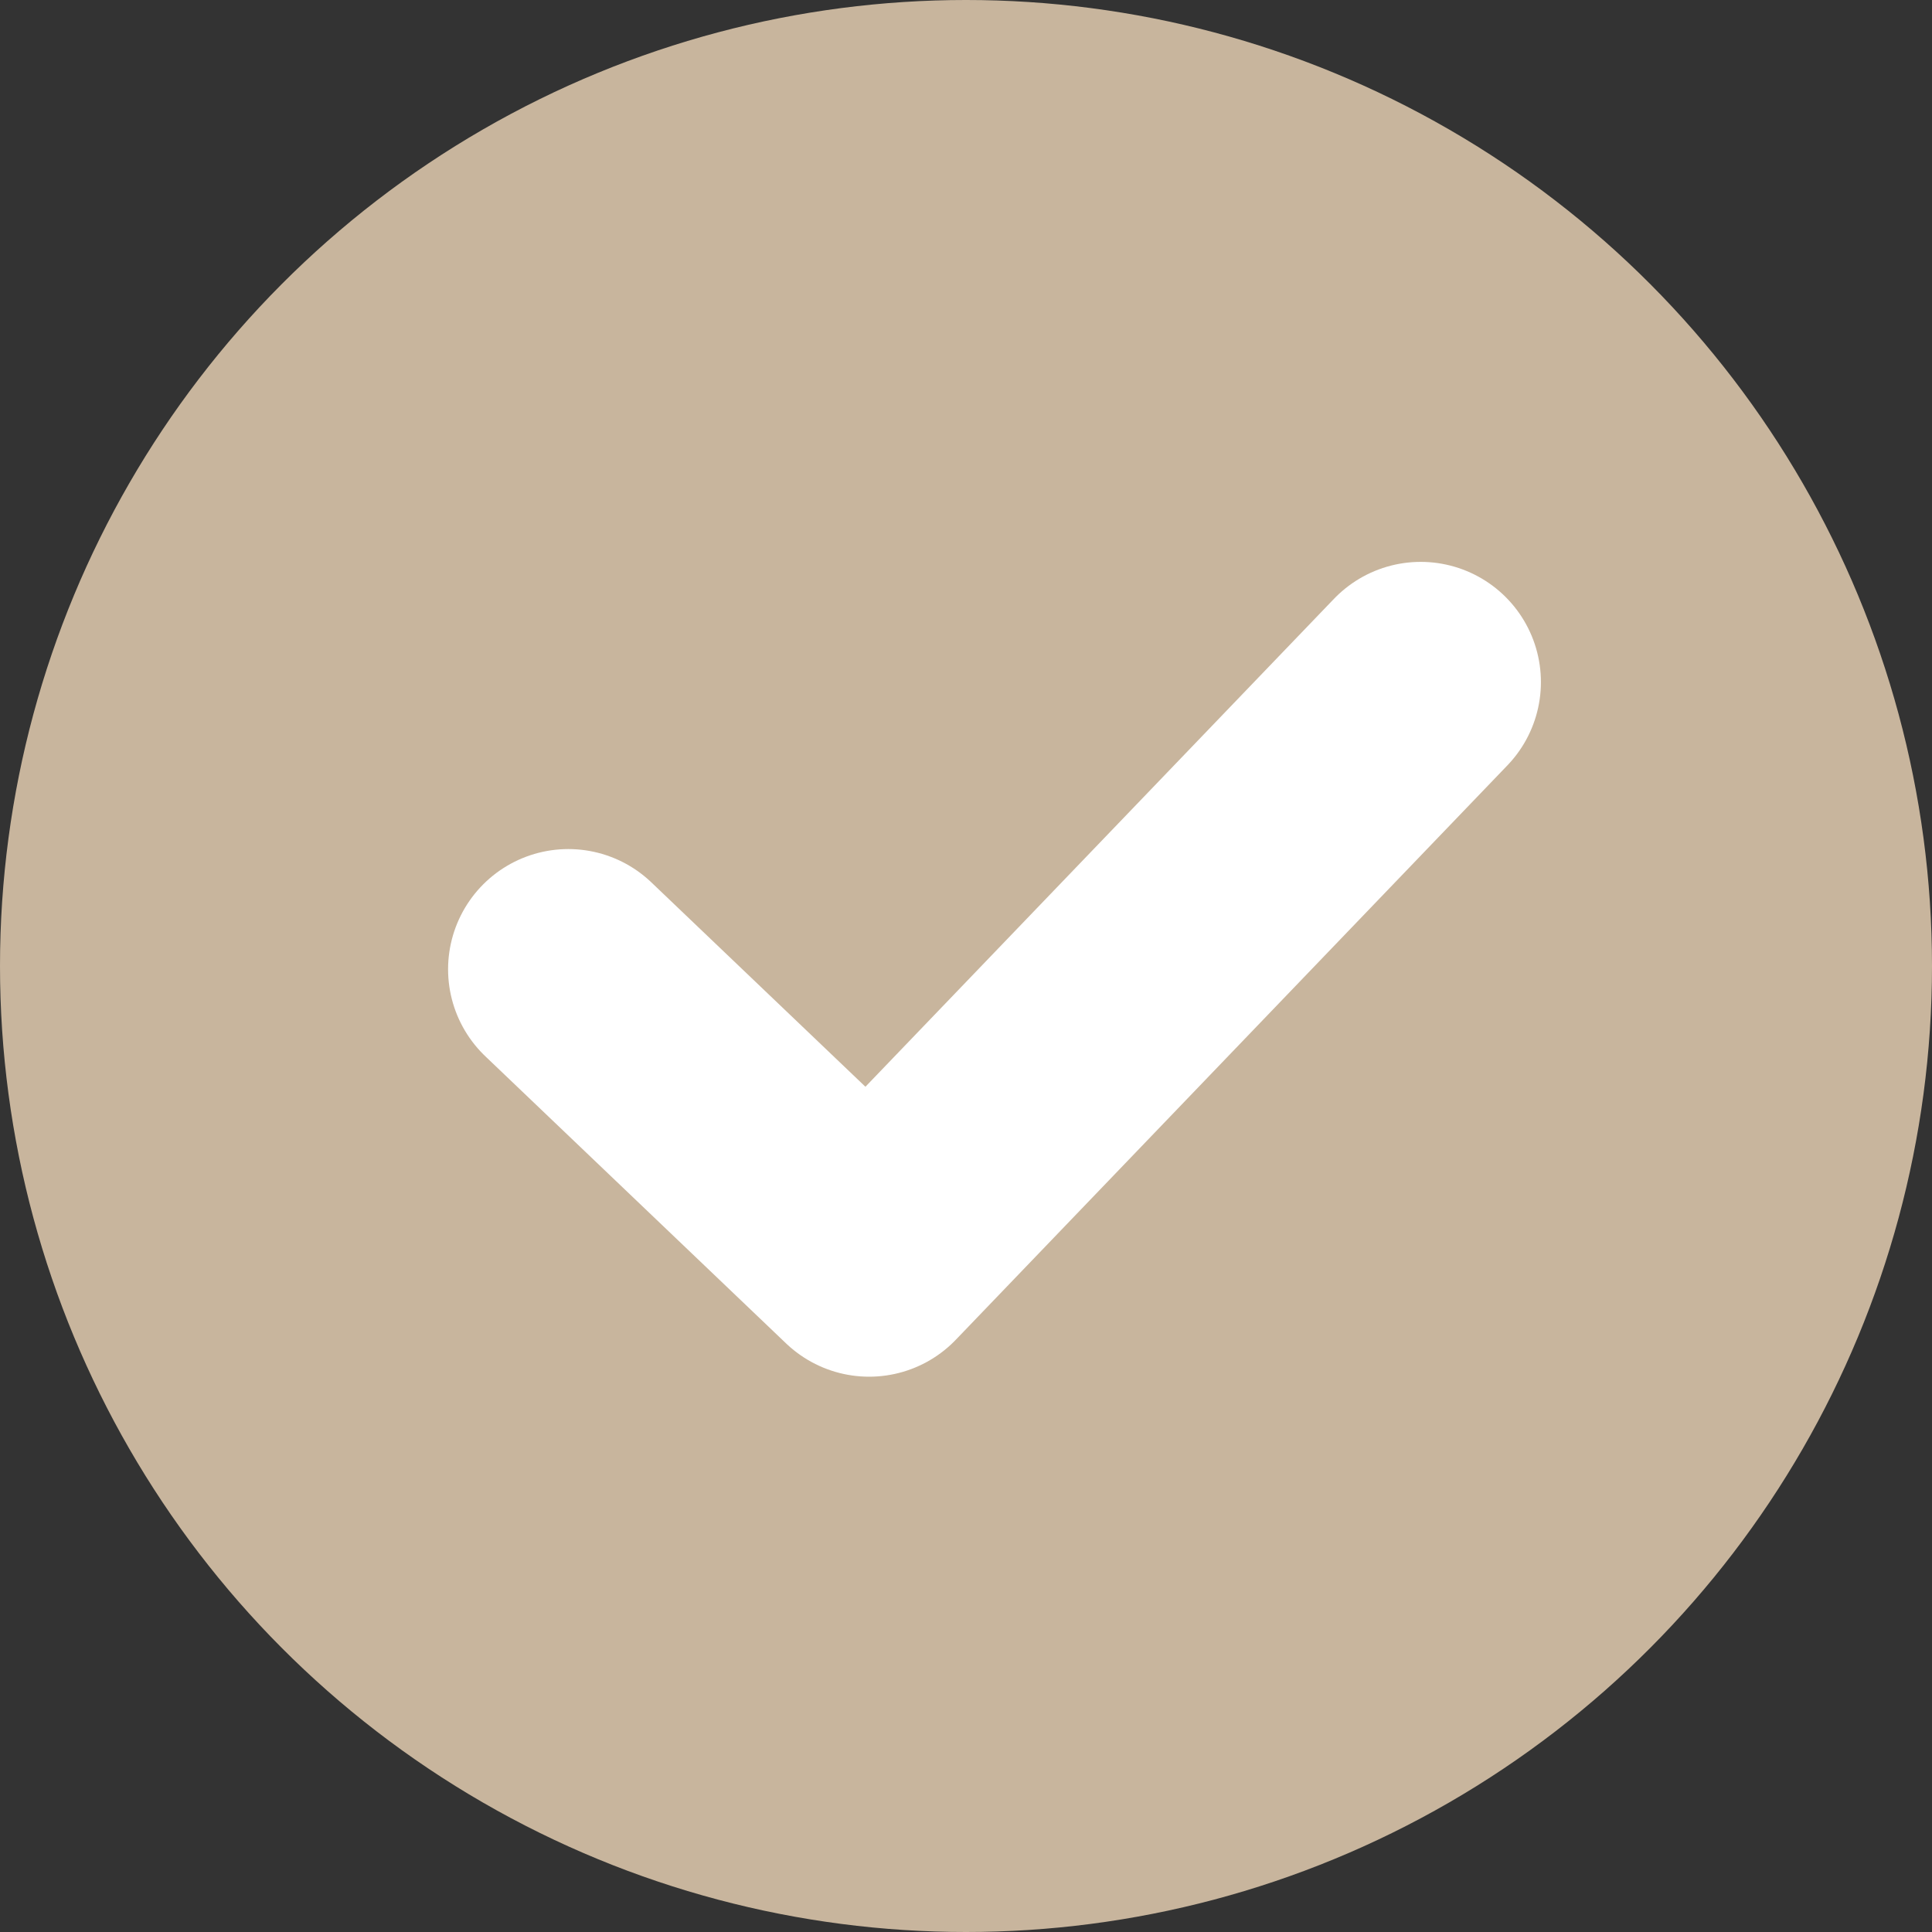
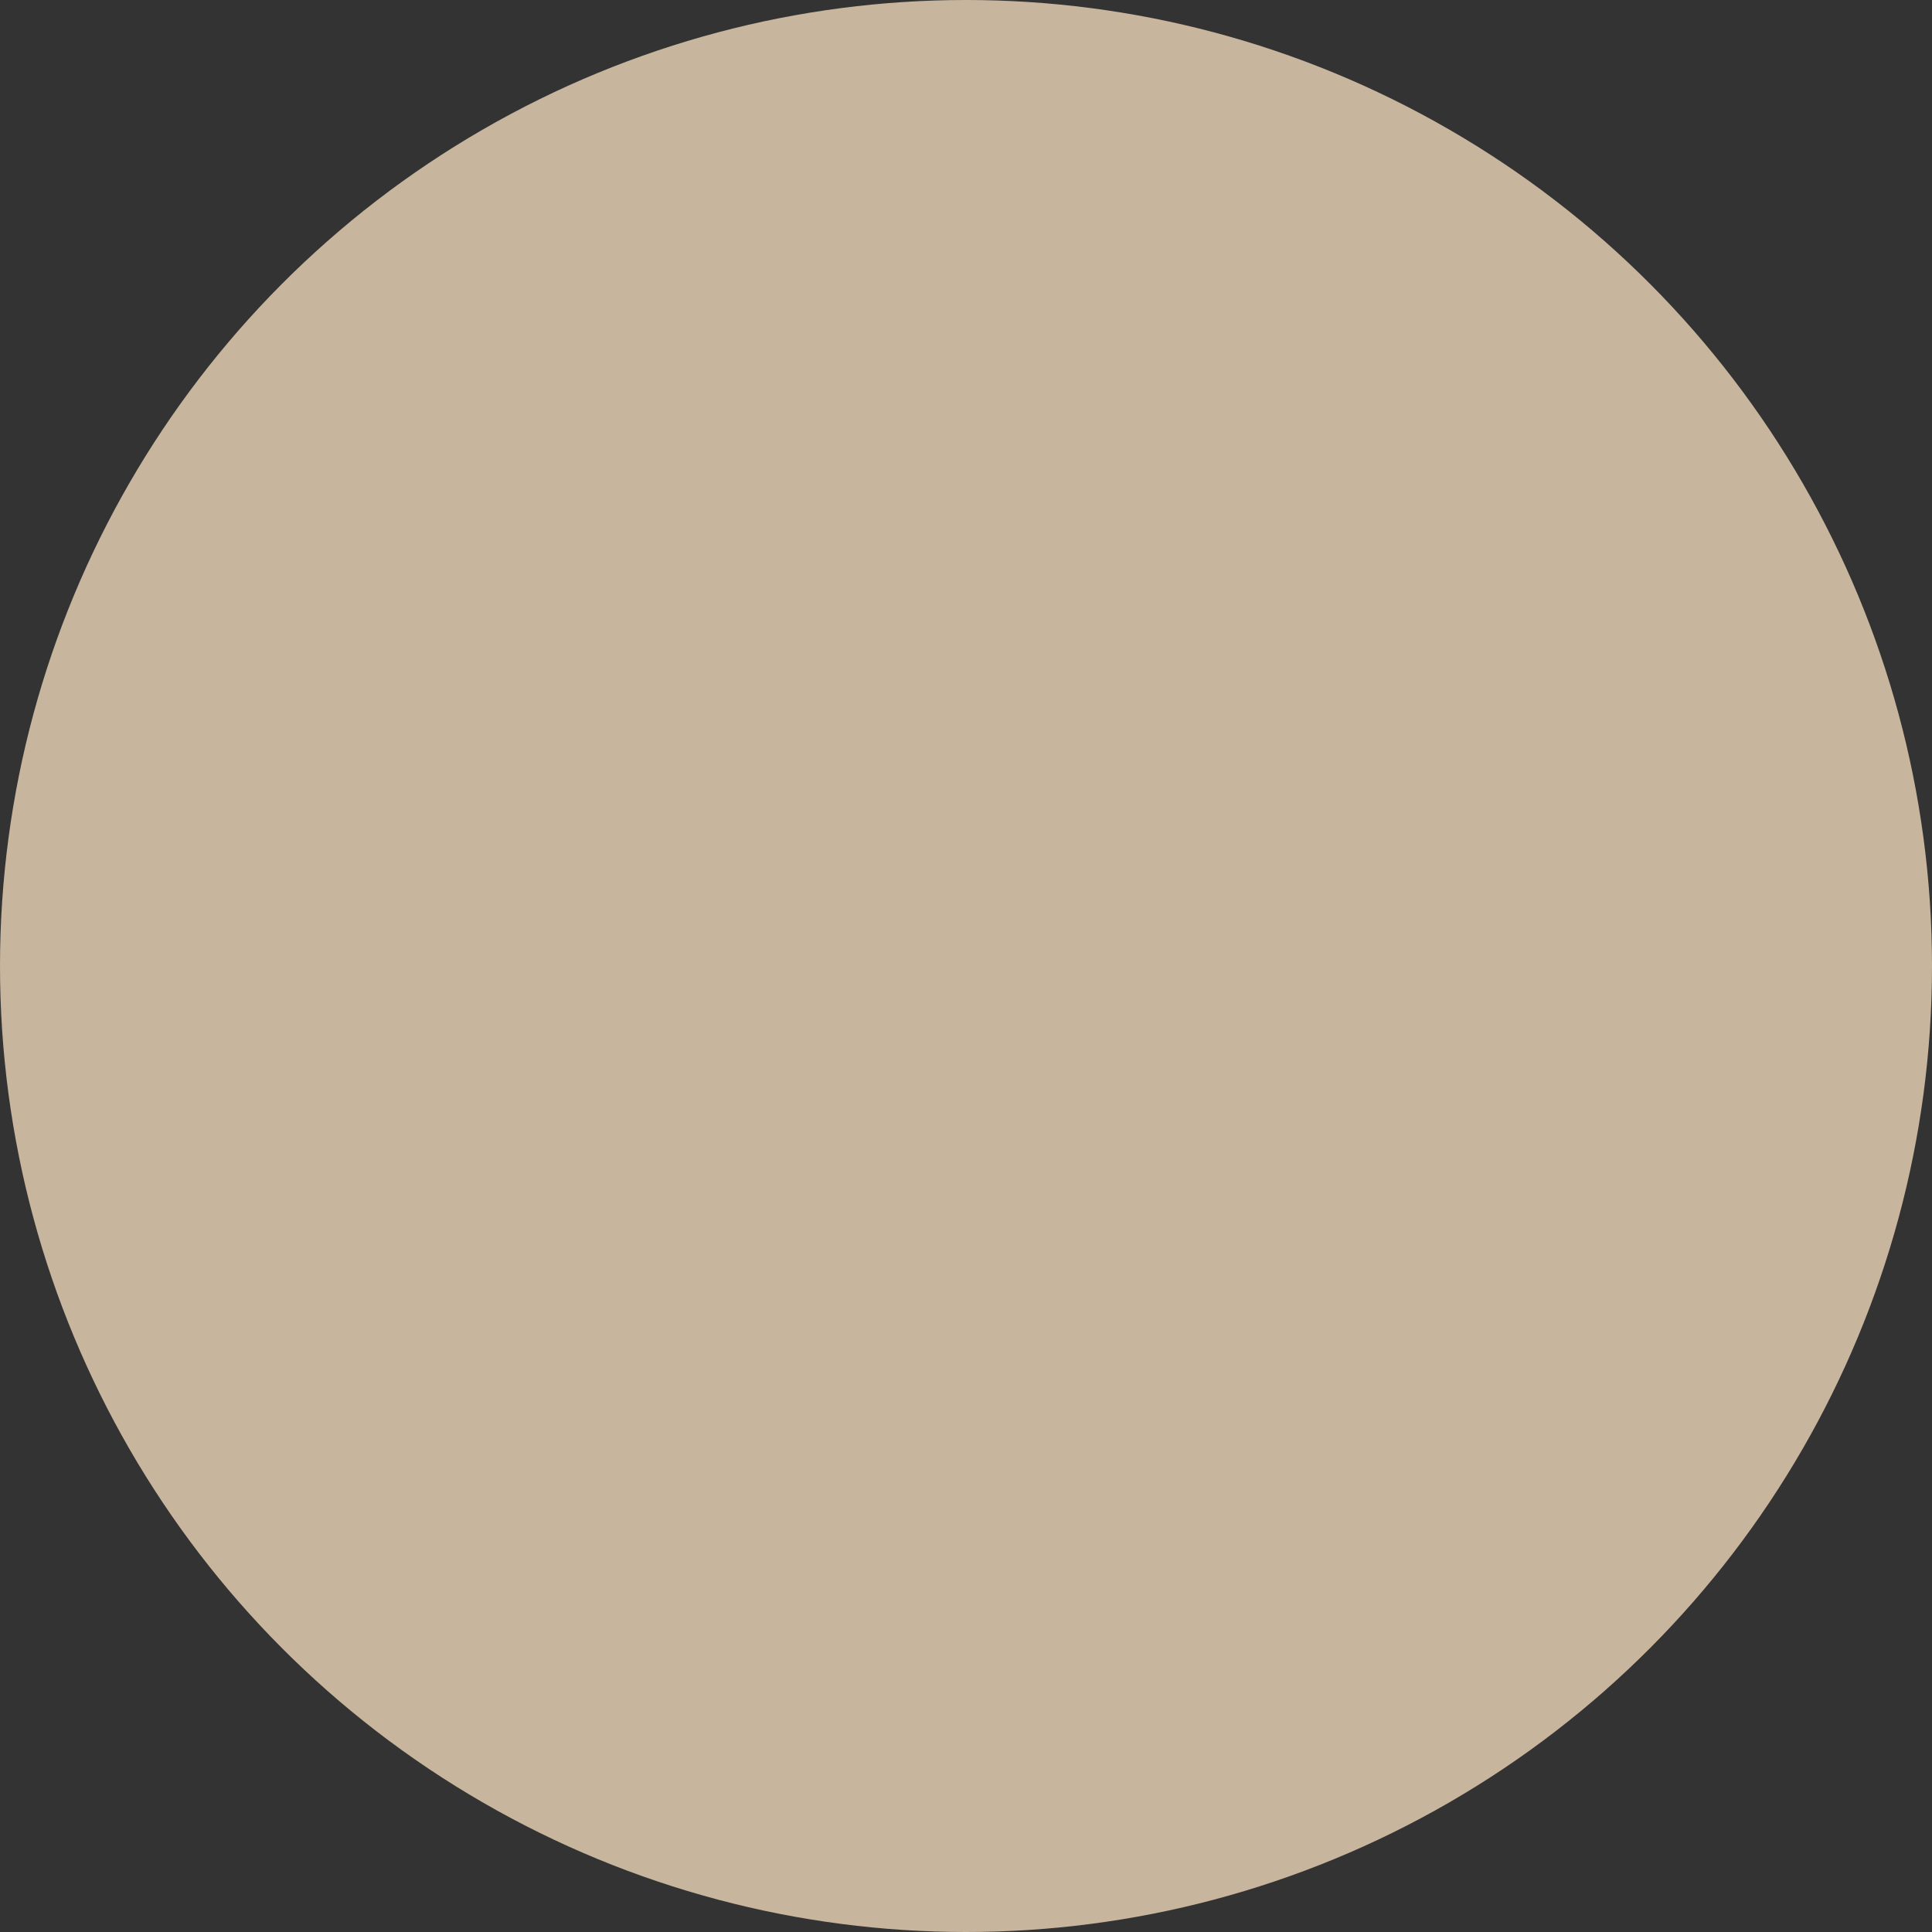
<svg xmlns="http://www.w3.org/2000/svg" width="20" height="20" viewBox="0 0 20 20" fill="none">
  <rect x="0" y="0" width="20" height="20" fill="#333333" stroke="none" />
  <circle cx="10" cy="10" r="10" fill="#C8B59D" />
-   <path d="M5.883 10.034L8.997 13.007L14.707 7.061" stroke="white" stroke-width="2.489" stroke-linecap="round" stroke-linejoin="round" />
</svg>